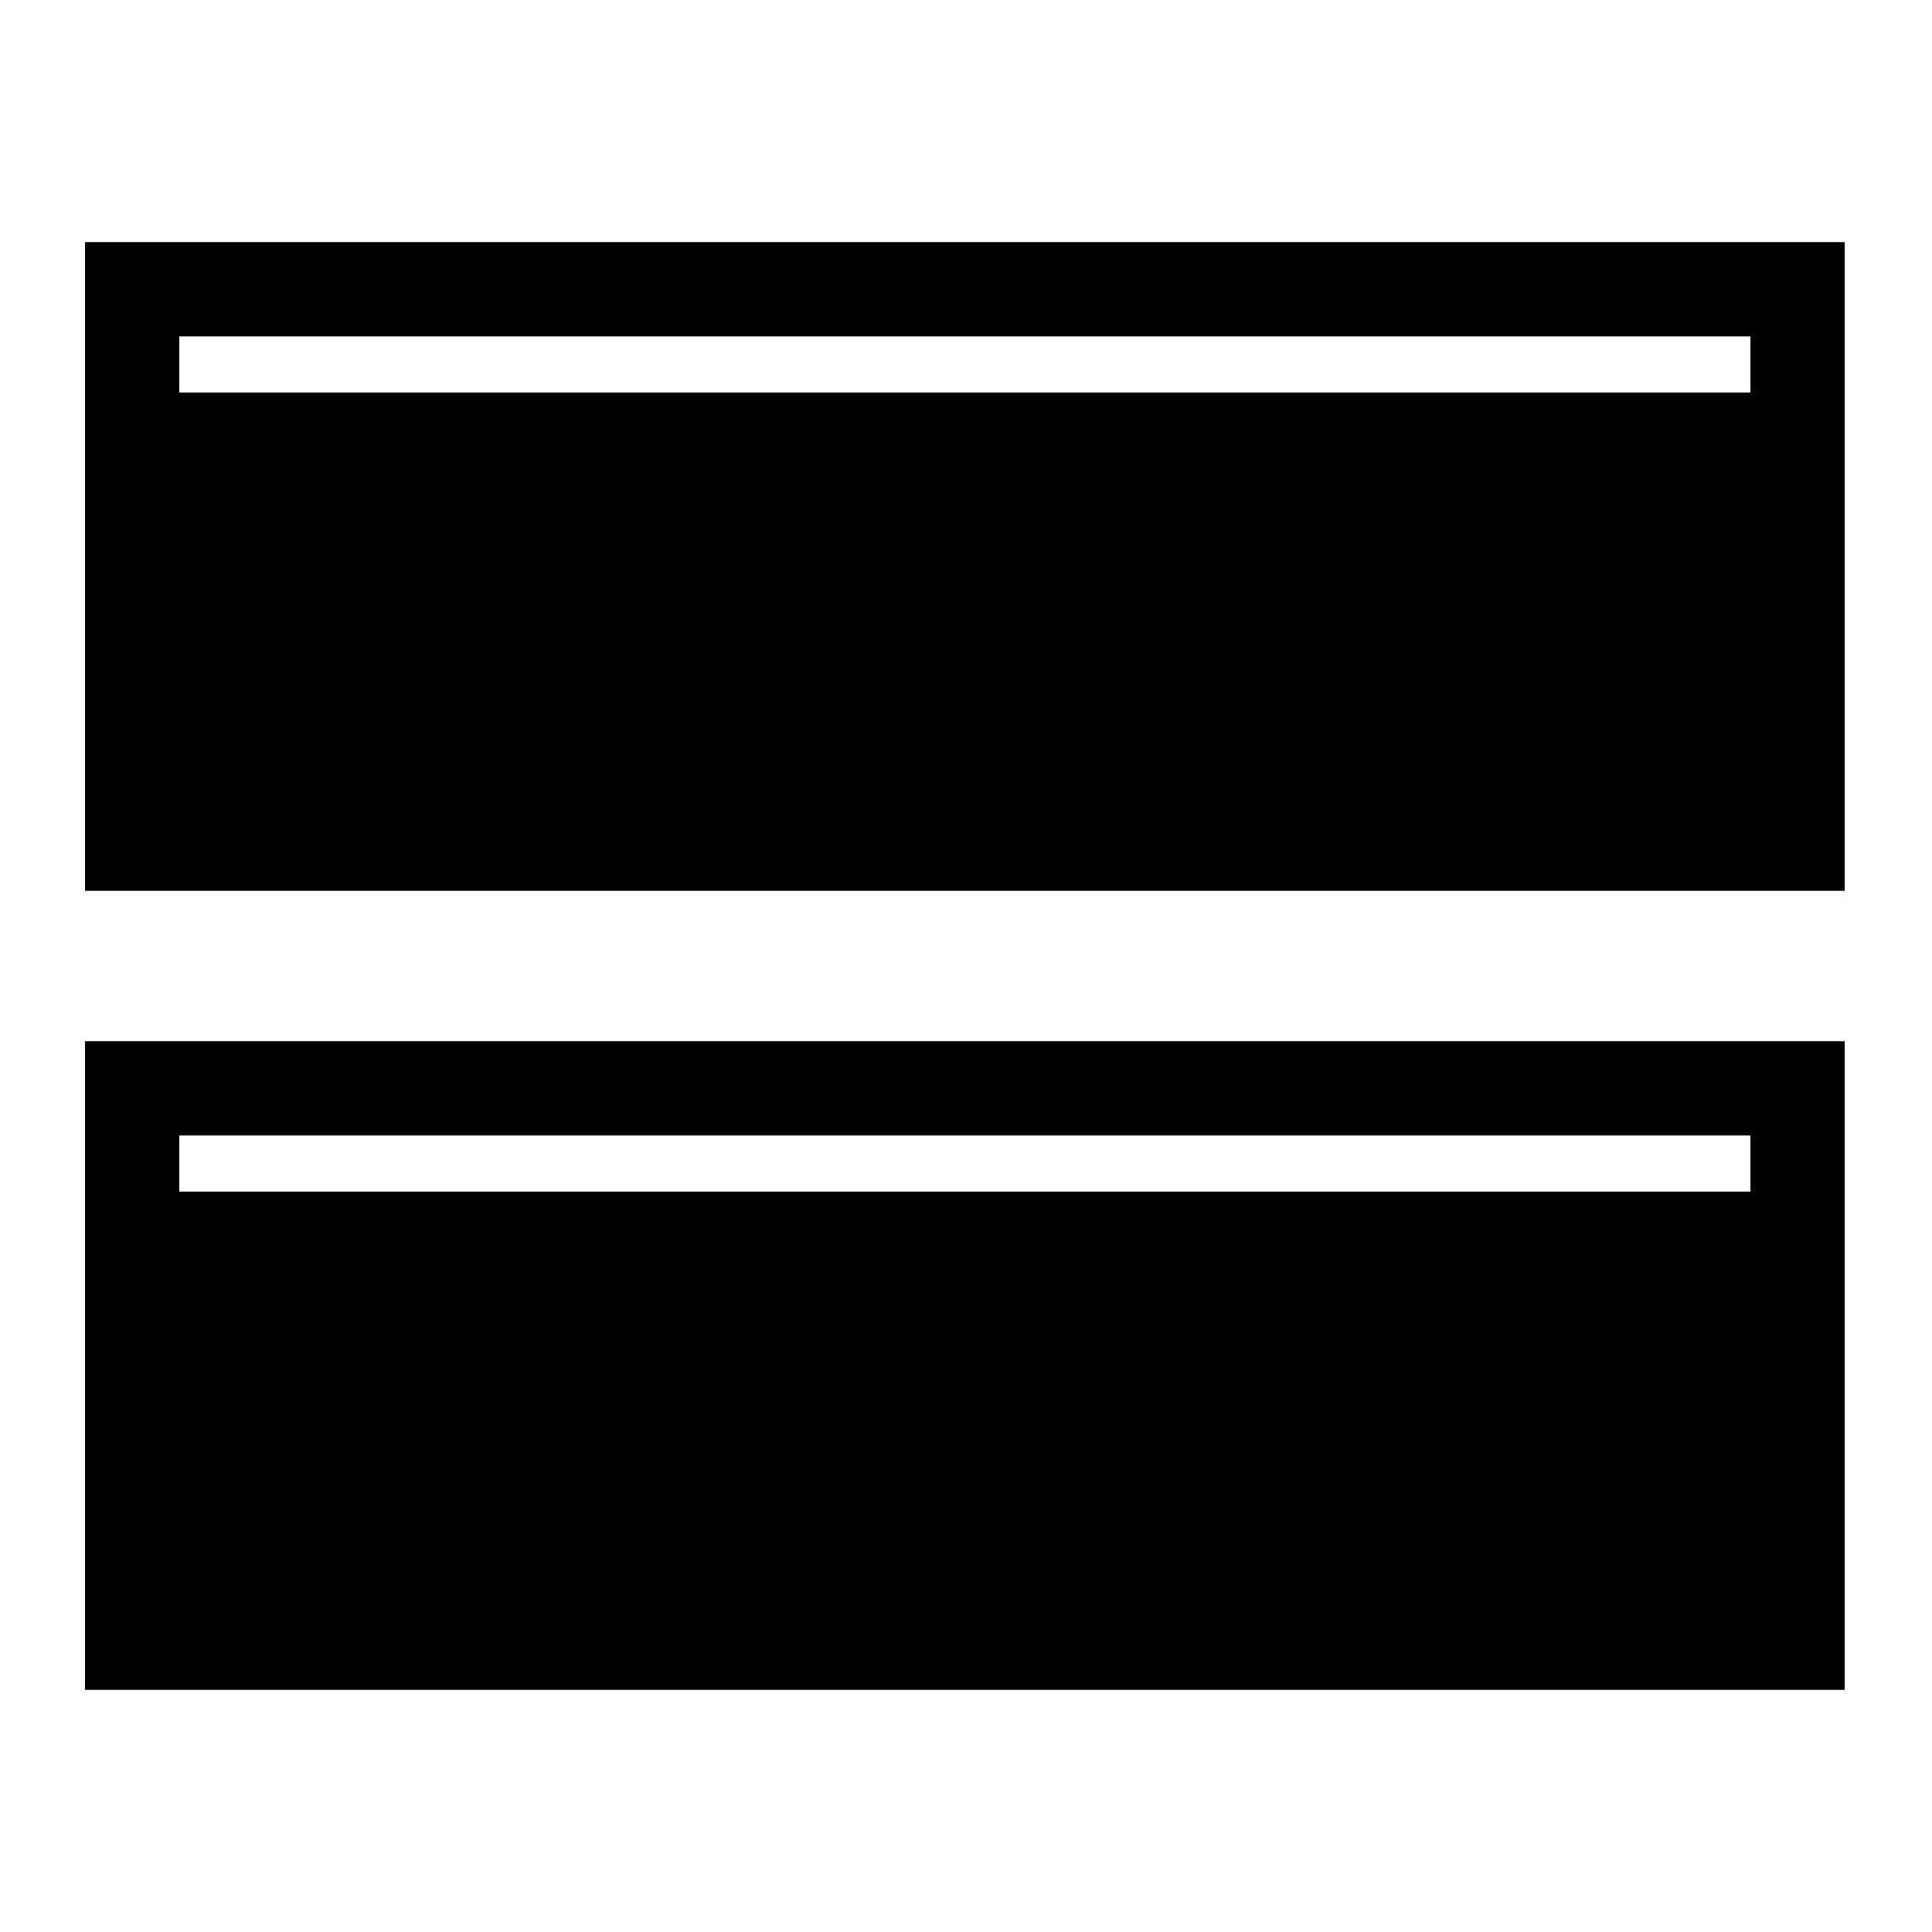
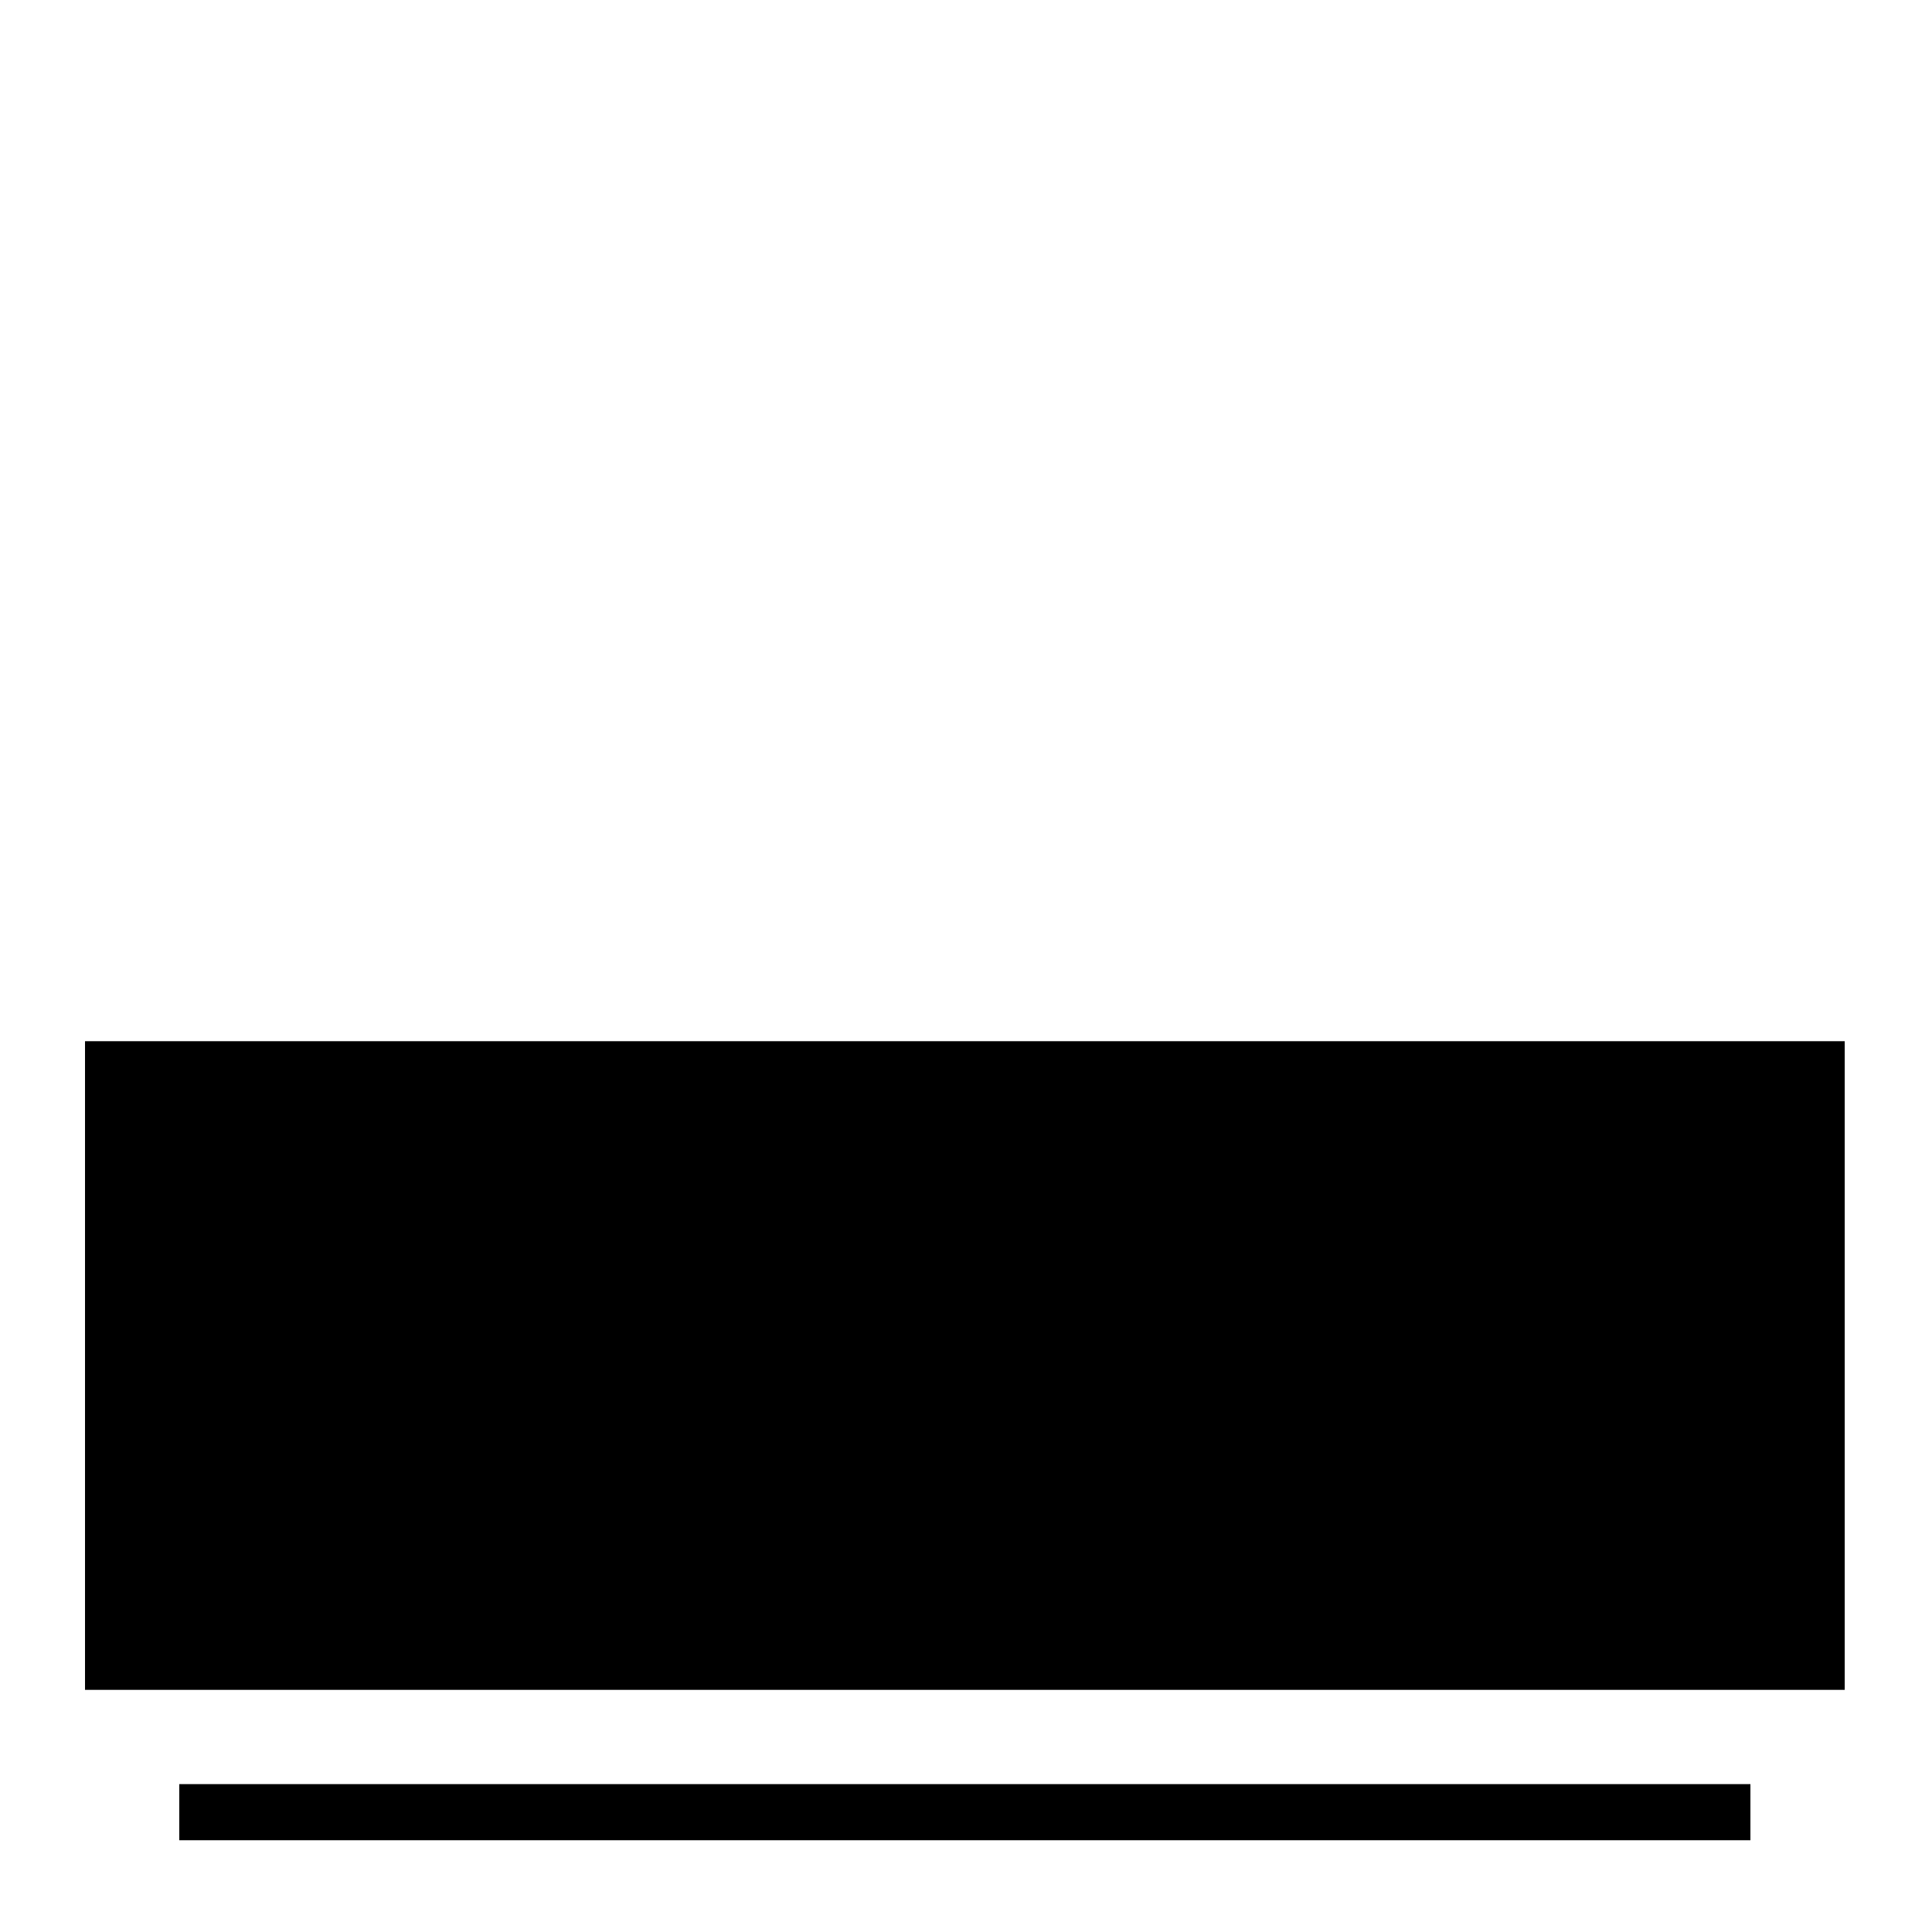
<svg xmlns="http://www.w3.org/2000/svg" fill="#000000" width="800px" height="800px" version="1.1" viewBox="144 144 512 512">
  <g fill-rule="evenodd">
-     <path d="m166.53 208.17h466.34v171.9h-466.34zm24.98 39.852h416.37v-14.871h-416.37z" />
-     <path d="m166.53 419.93h466.34v171.9h-466.34zm24.98 39.852h416.37v-14.871h-416.37z" />
+     <path d="m166.53 419.93h466.34v171.9h-466.34m24.98 39.852h416.37v-14.871h-416.37z" />
  </g>
</svg>